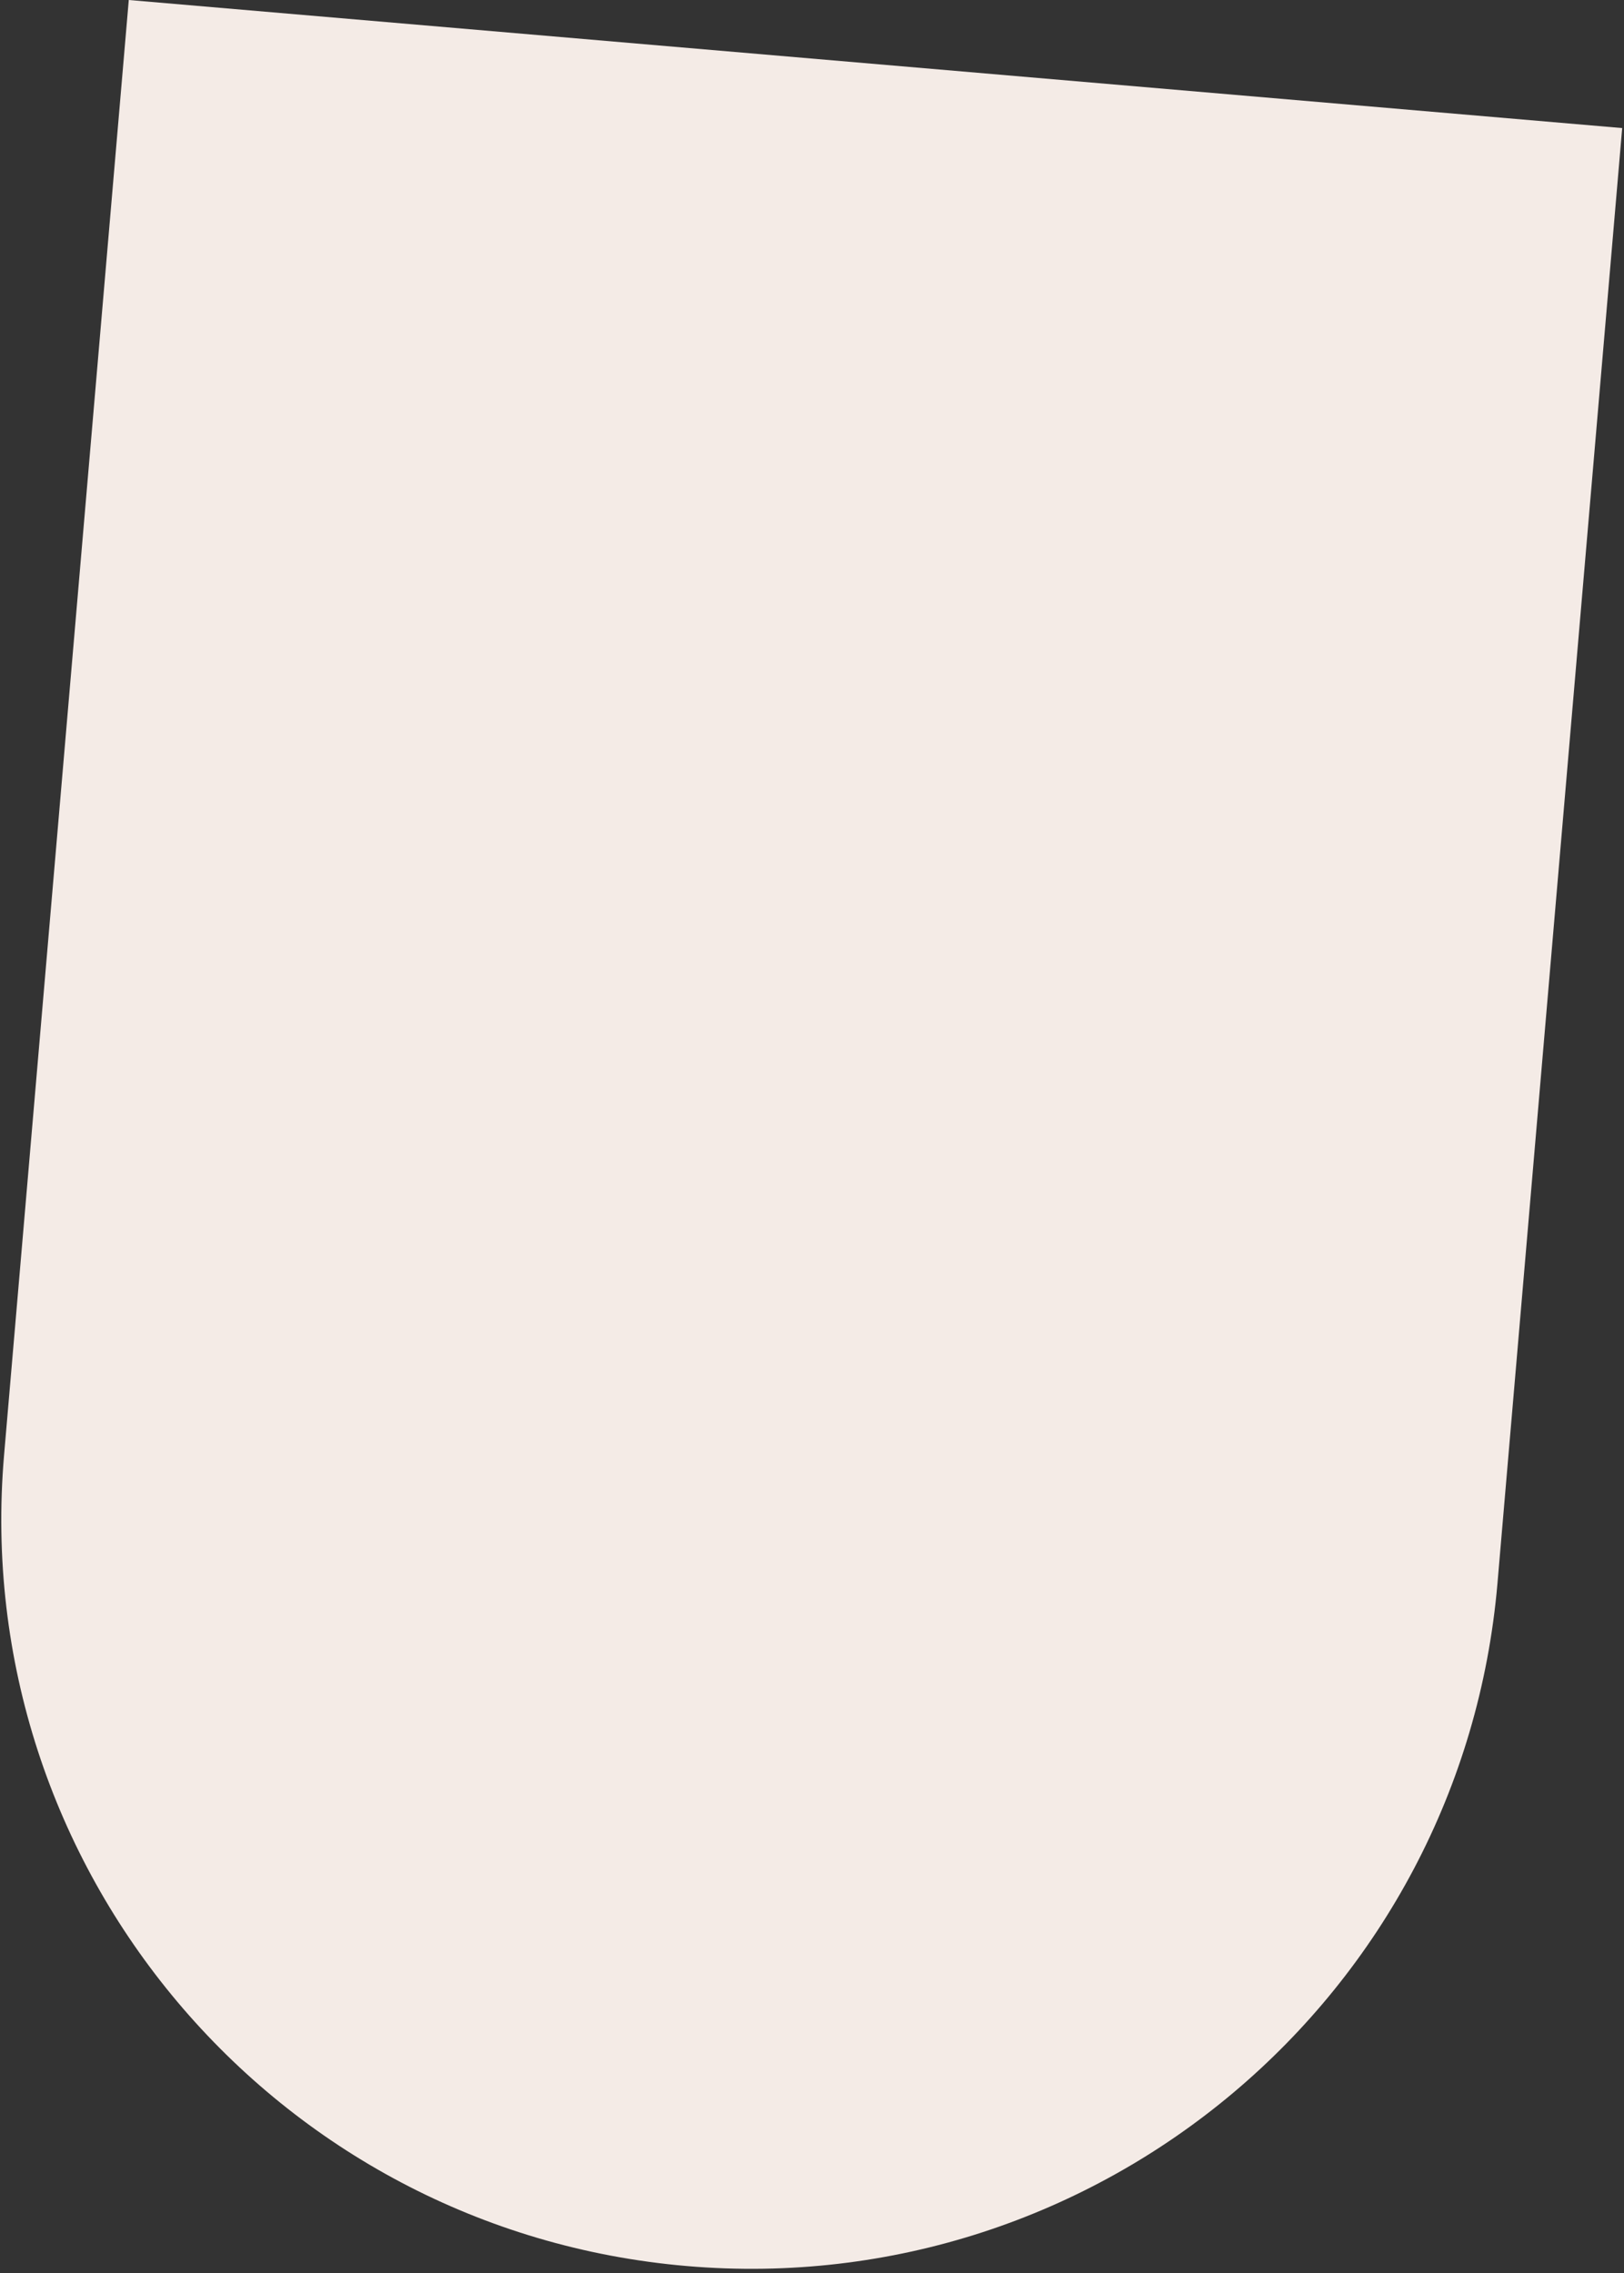
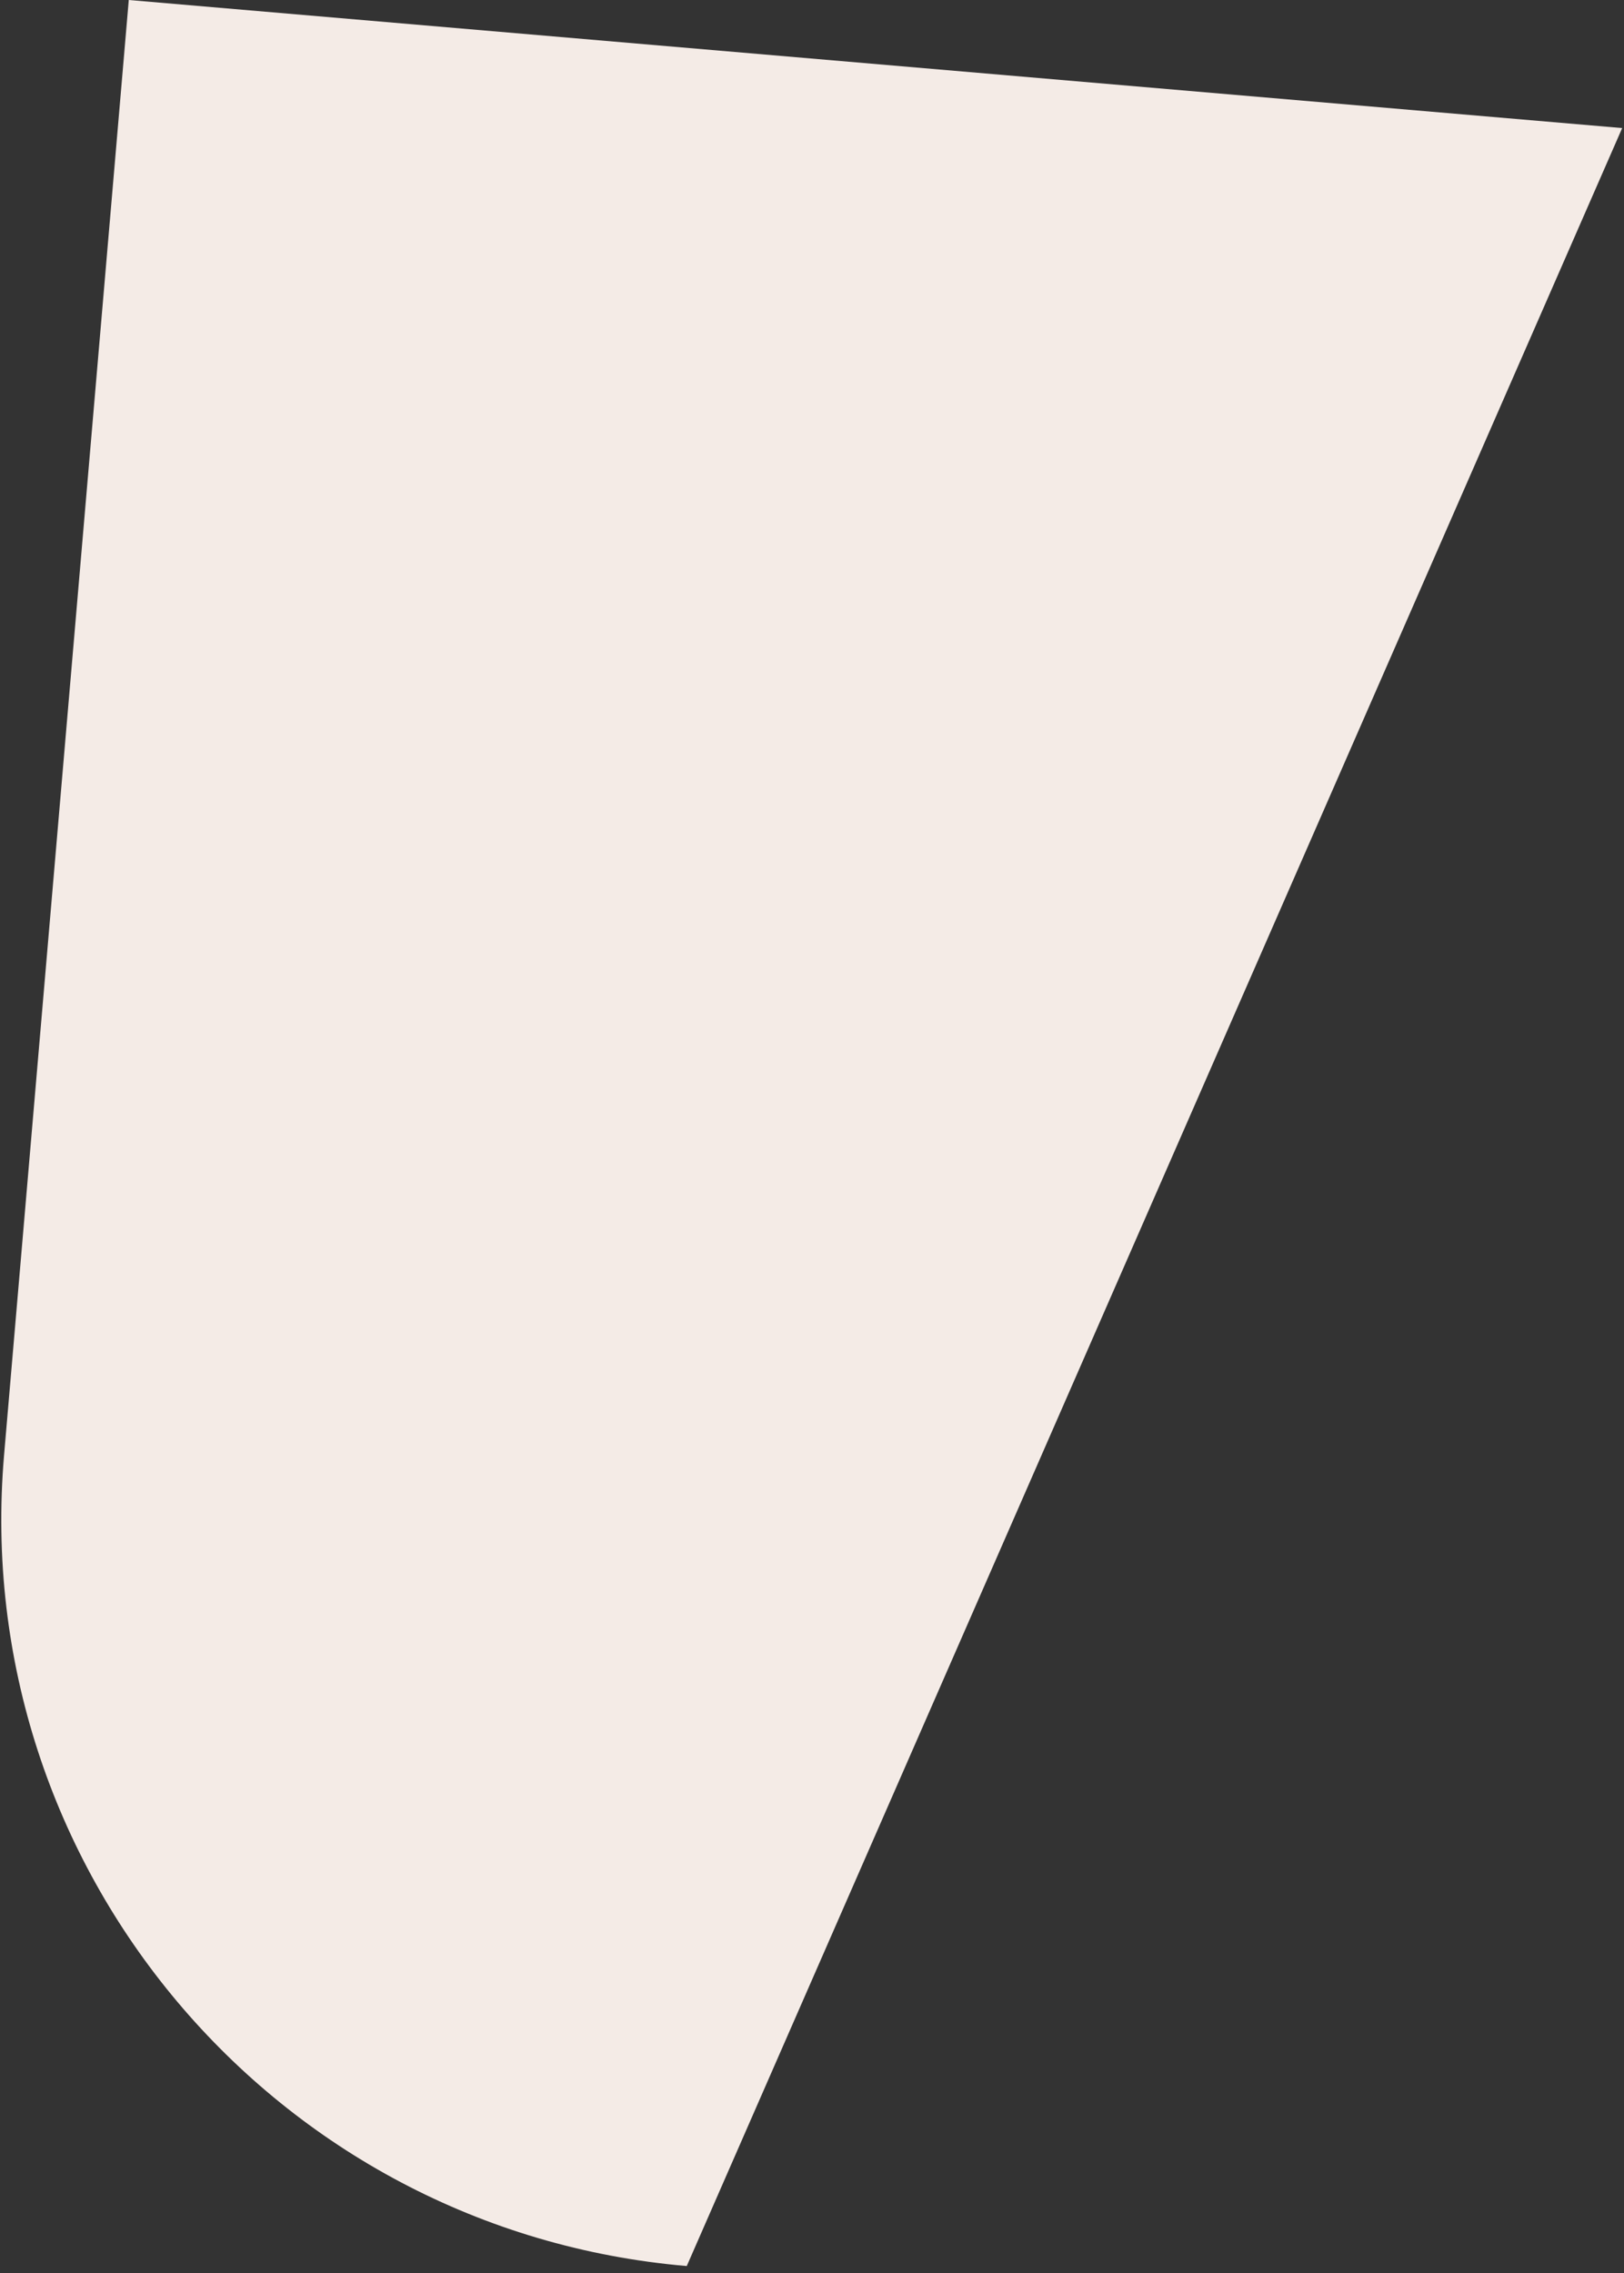
<svg xmlns="http://www.w3.org/2000/svg" width="298" height="417" viewBox="0 0 298 417" fill="none">
  <rect x="0" y="0" width="298" height="417" fill="#333333" stroke="none" />
-   <path d="M0.747 266.92C-5.741 342.594 50.345 409.198 126.019 415.685C201.692 422.173 268.296 366.087 274.784 290.413L297.667 23.493L23.63 -5.28329e-05L0.747 266.92Z" fill="#F4EBE6" />
+   <path d="M0.747 266.92C-5.741 342.594 50.345 409.198 126.019 415.685L297.667 23.493L23.63 -5.28329e-05L0.747 266.92Z" fill="#F4EBE6" />
</svg>